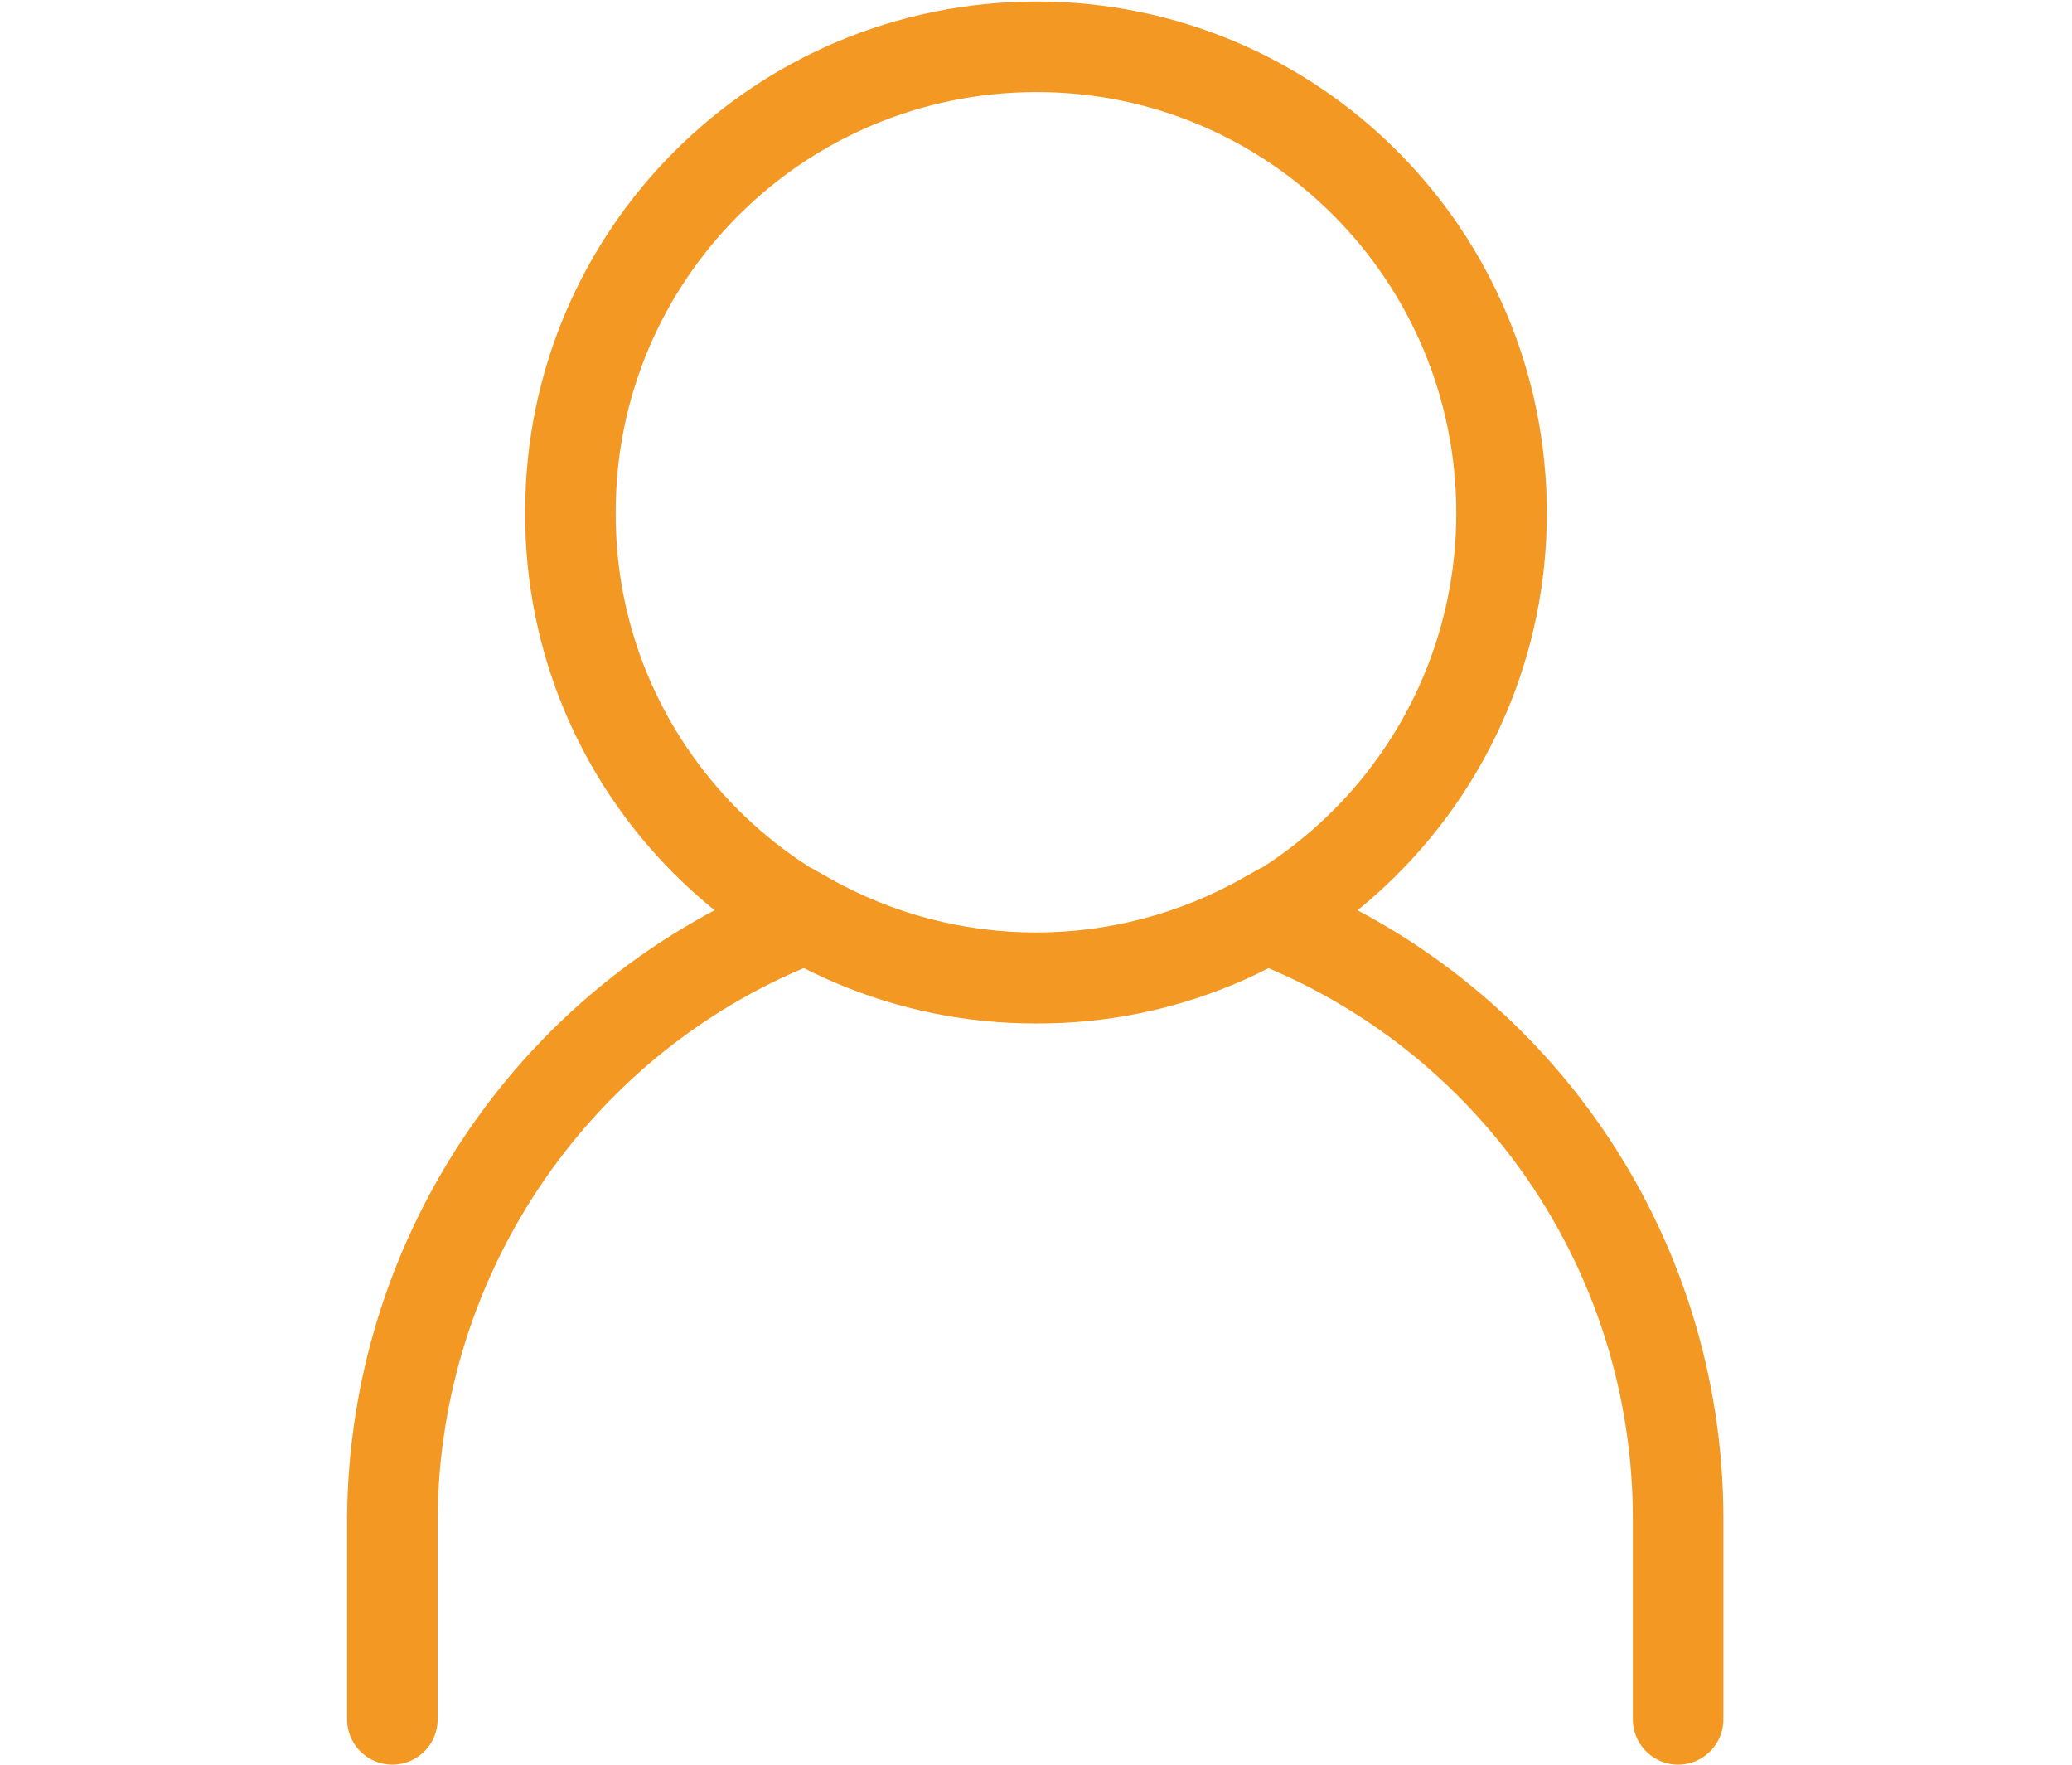
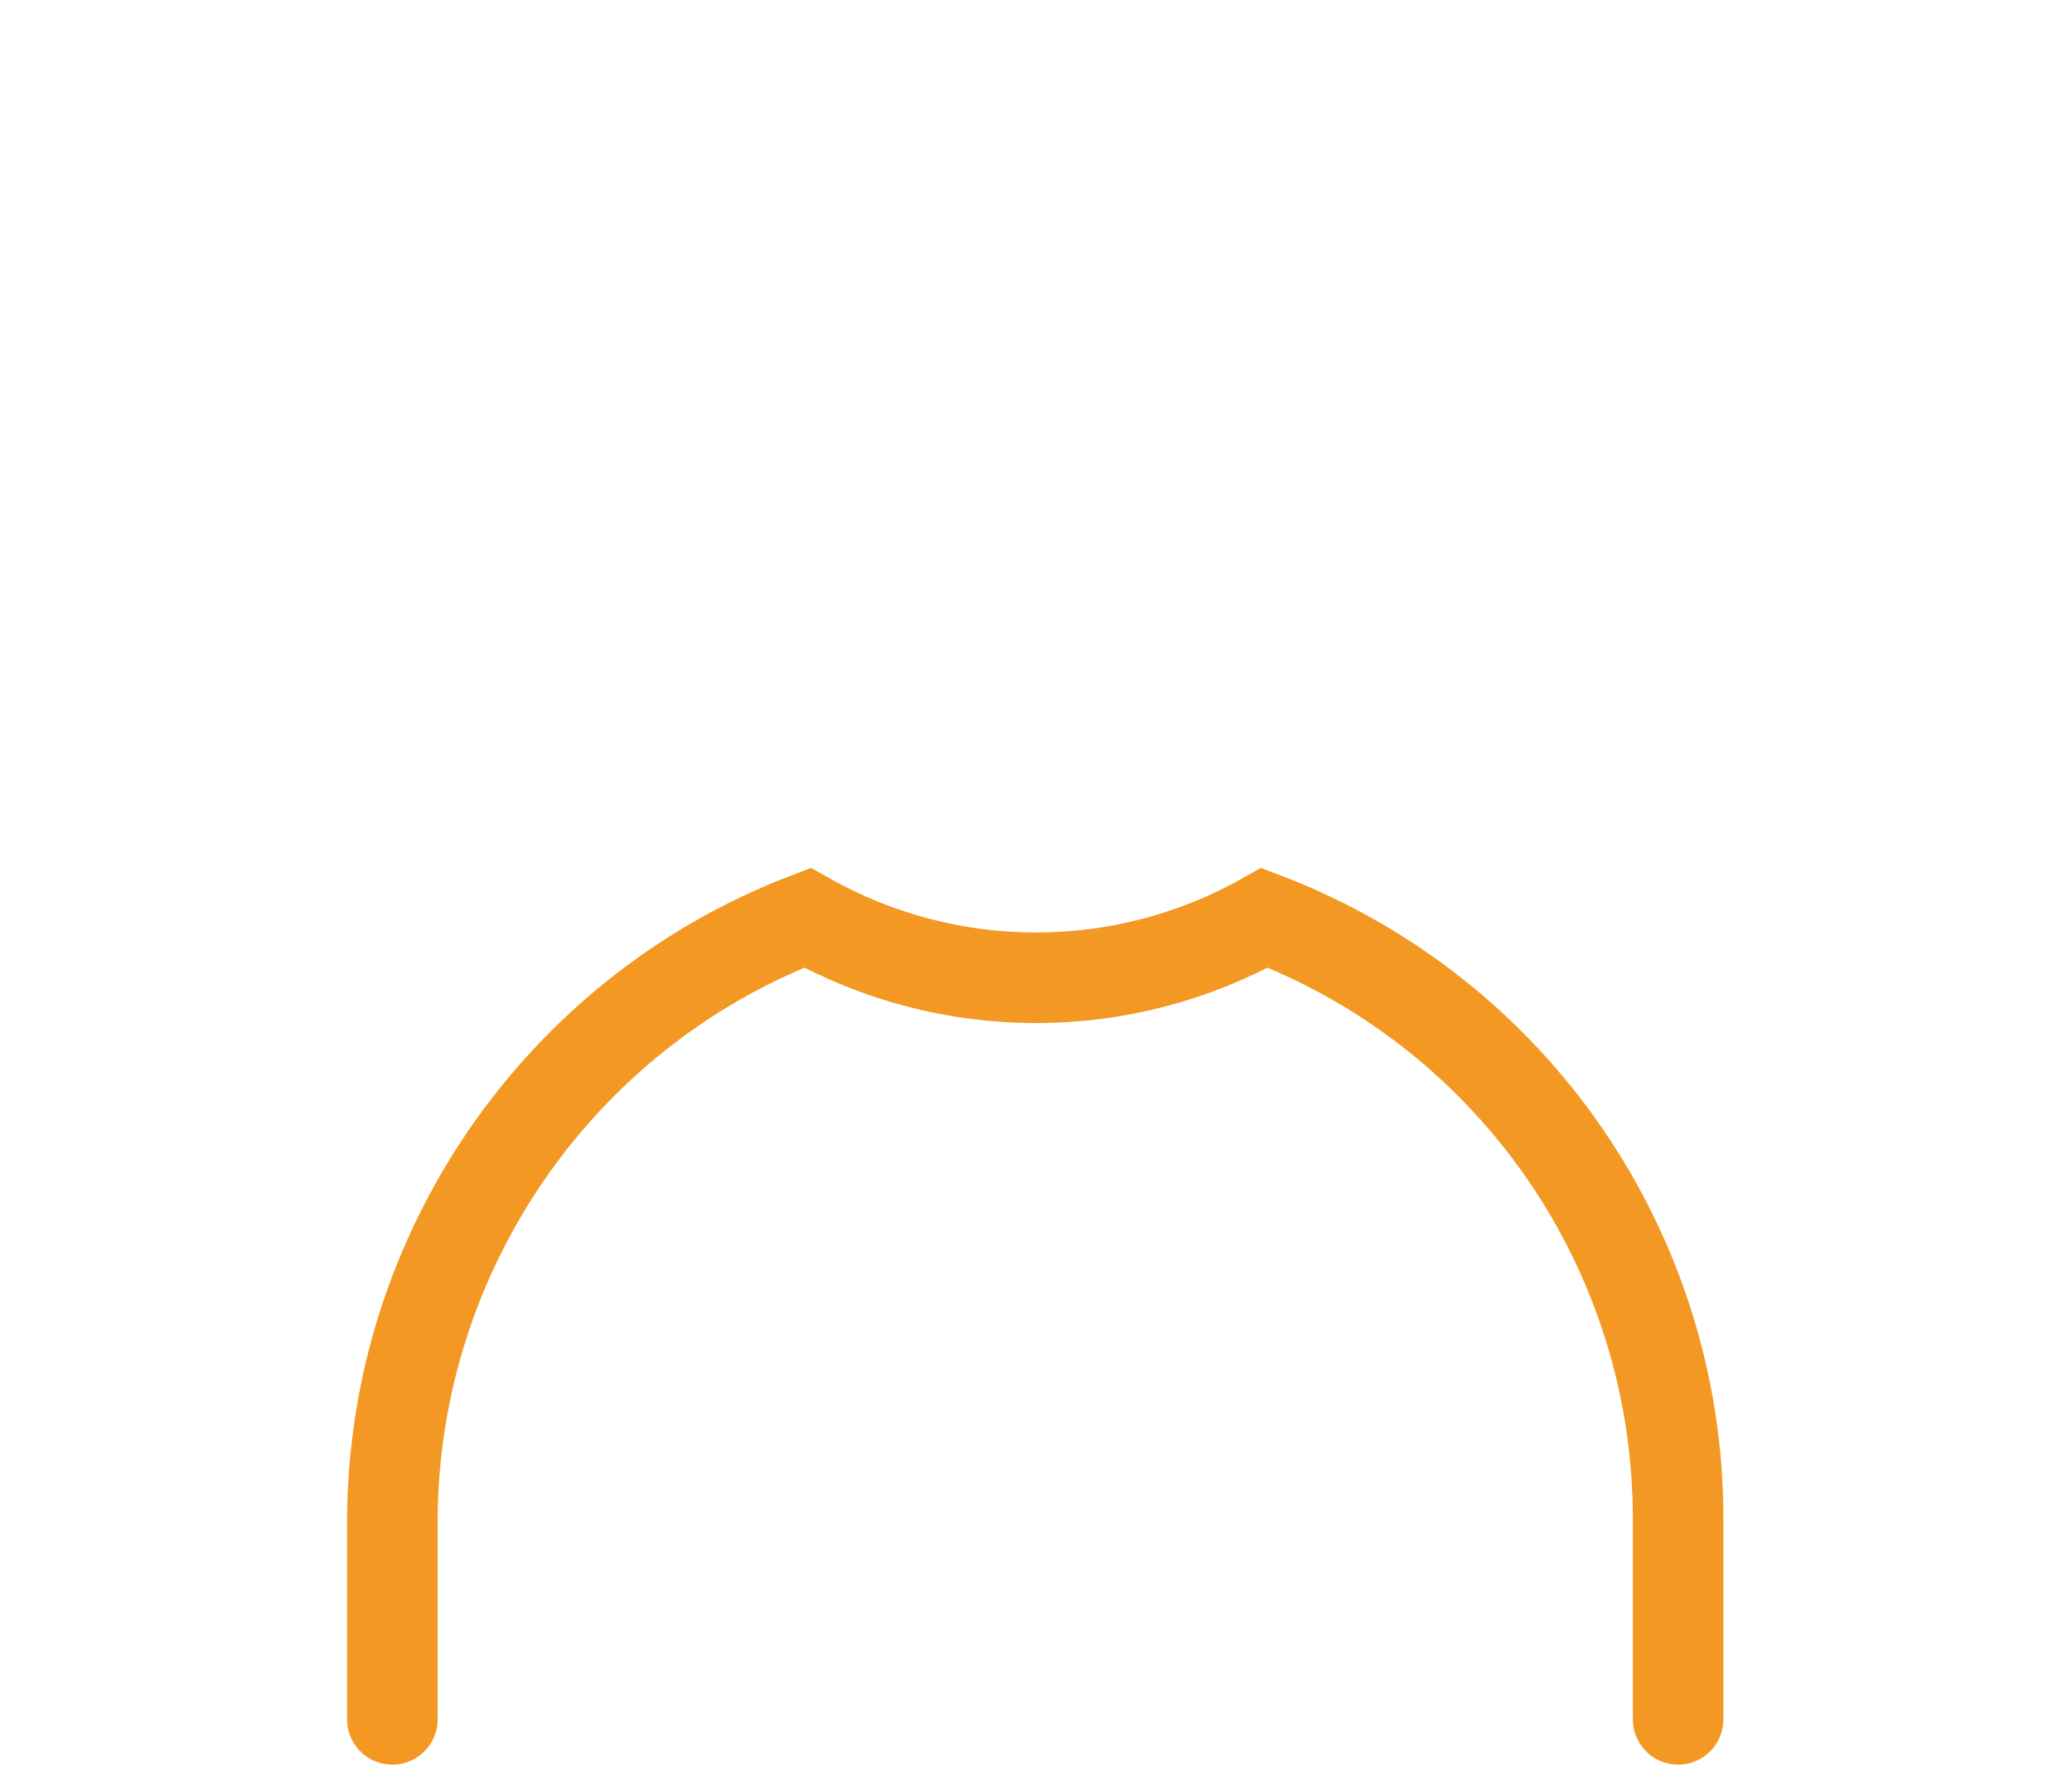
<svg xmlns="http://www.w3.org/2000/svg" version="1.1" id="Layer_1" x="0px" y="0px" viewBox="0 0 137.3 116.9" style="enable-background:new 0 0 137.3 116.9;" xml:space="preserve">
  <style type="text/css">
	.st0{fill:none;stroke:#F39823;stroke-width:6;stroke-linecap:round;stroke-miterlimit:10;}
</style>
-   <path class="st0" d="M99.5,34c0,17-13.8,30.9-30.9,30.8c-17,0-30.9-13.8-30.8-30.9c0-17,13.8-30.8,30.9-30.8  C85.7,3.1,99.5,16.9,99.5,34C99.5,34,99.5,34,99.5,34z" />
  <path class="st0" d="M111.2,113.9v-13.3c0-17.7-10.9-33.5-27.4-39.8c-9.4,5.3-20.9,5.3-30.3,0C37,67.1,26.1,83,26,100.6v13.3" />
</svg>